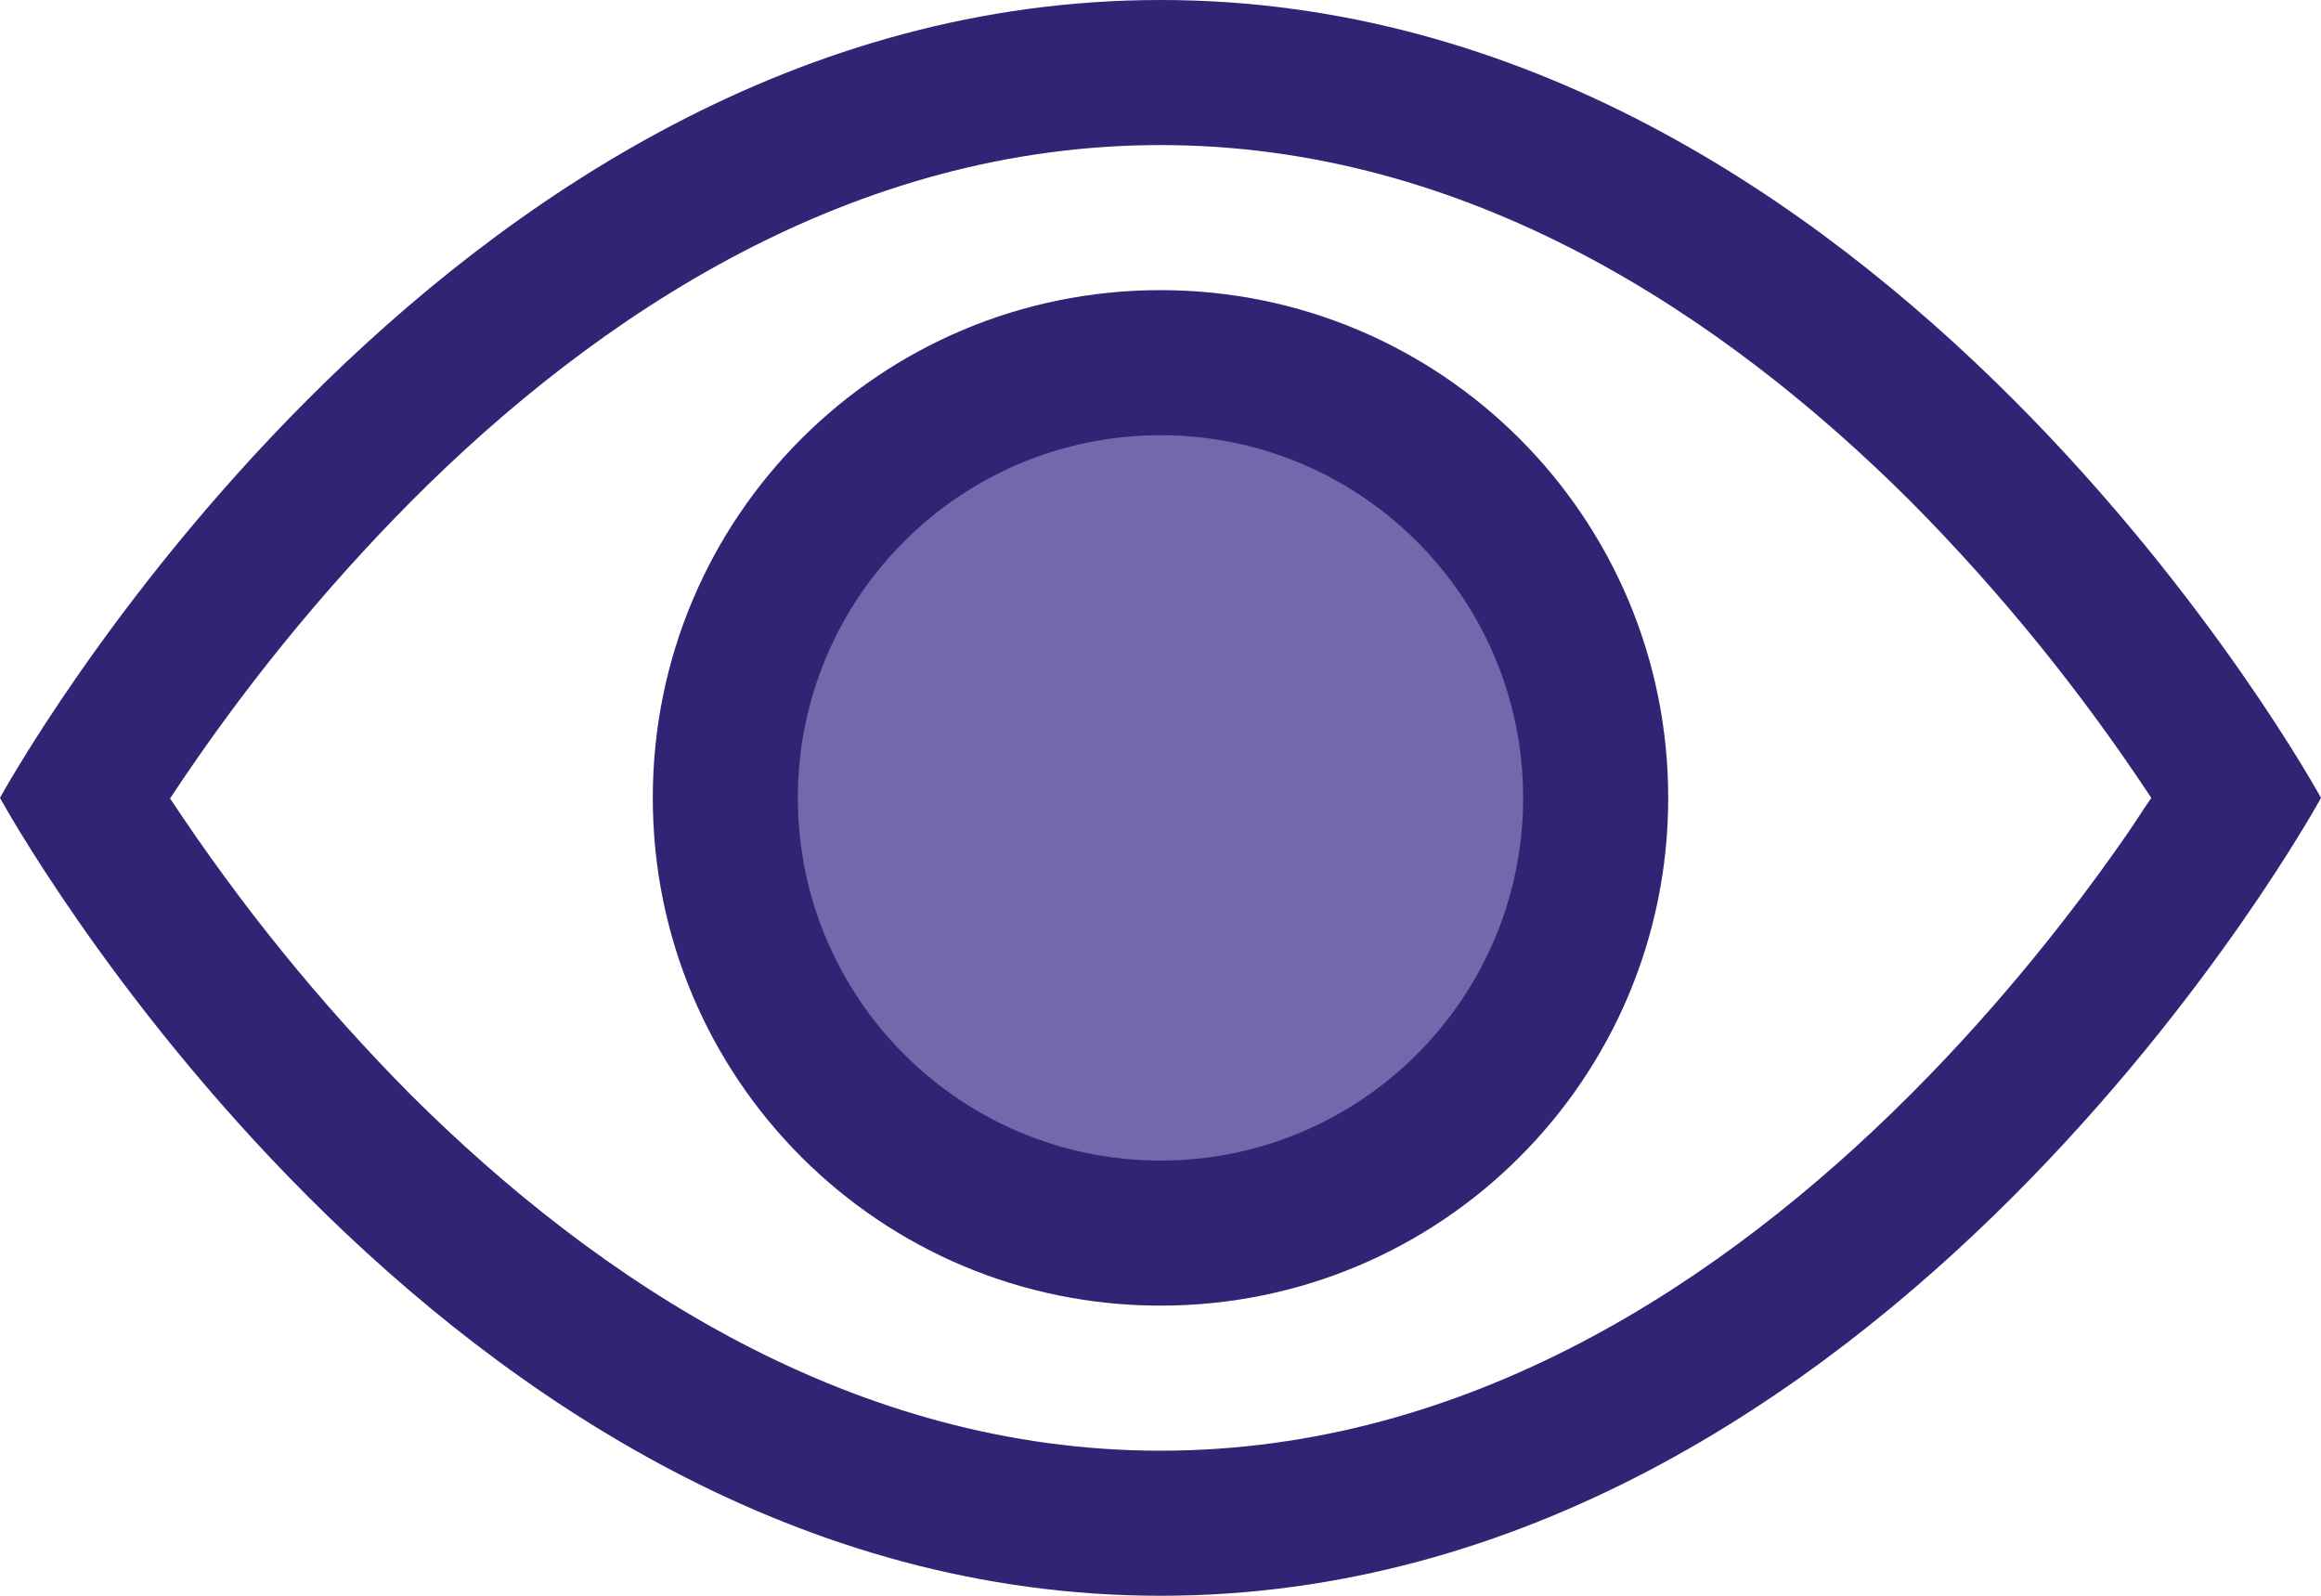
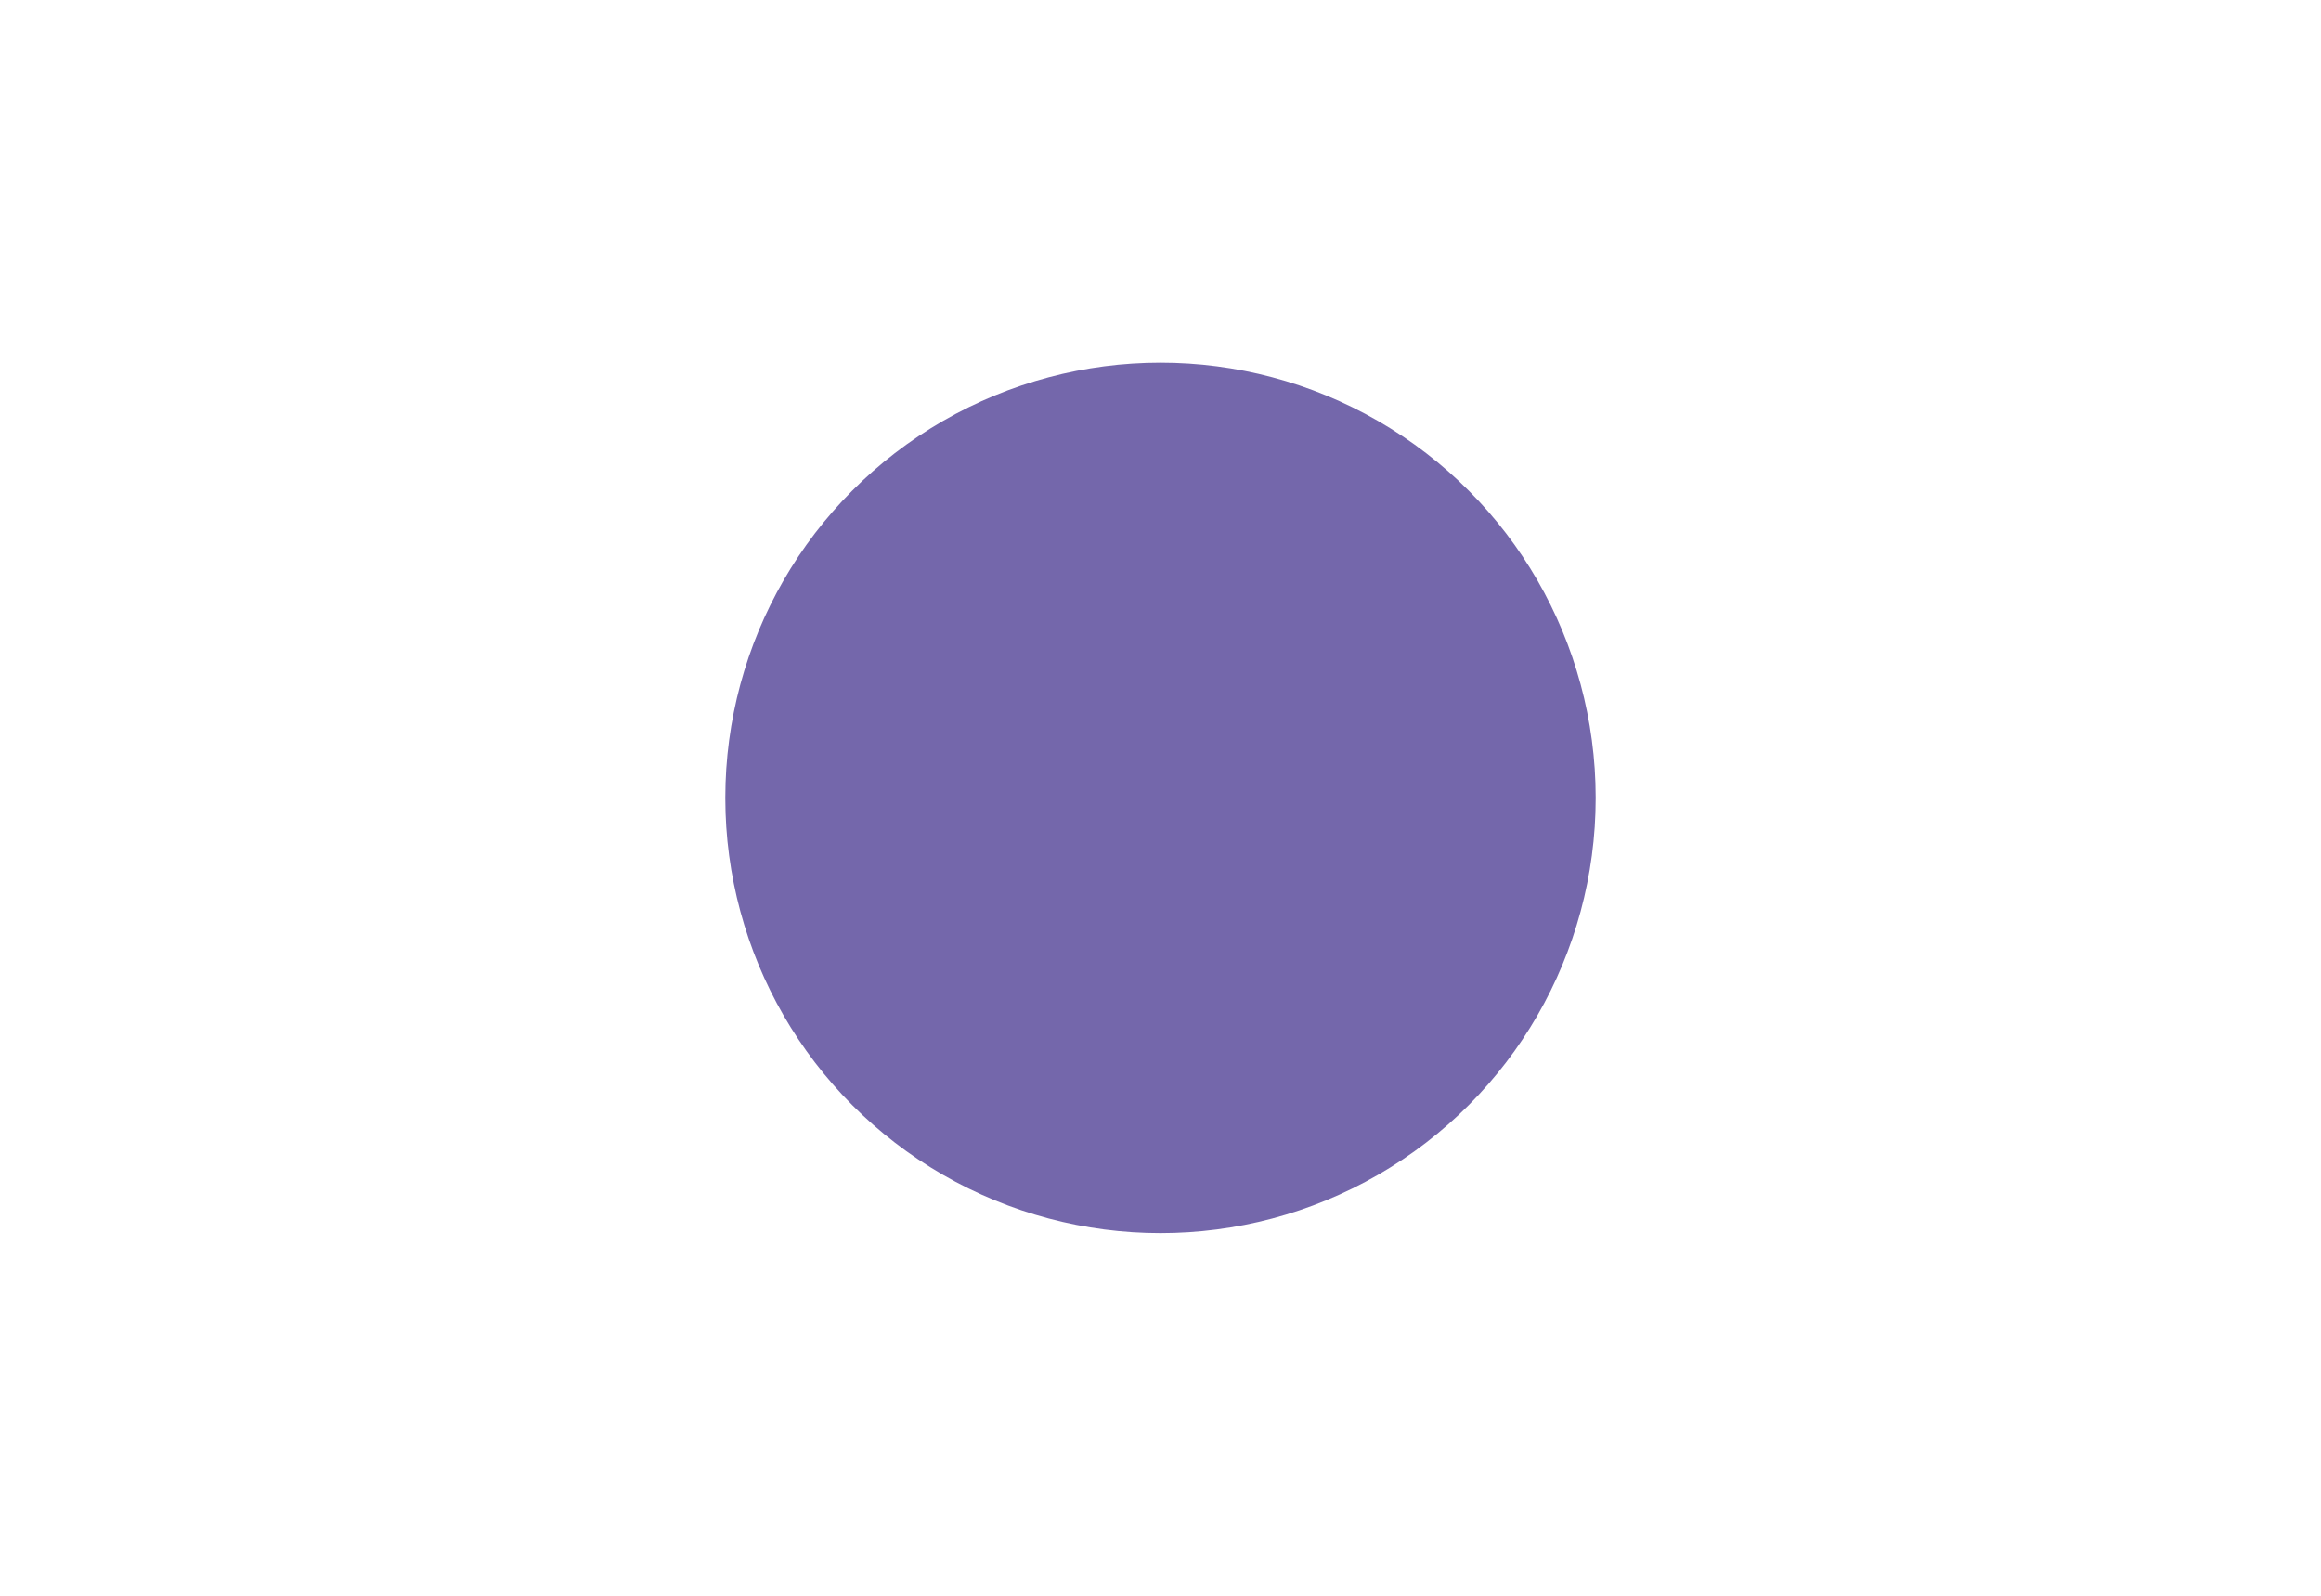
<svg xmlns="http://www.w3.org/2000/svg" viewBox="0 0 32 22">
-   <path d="m32 11s-6-11-16-11-16 11-16 11 6 11 16 11 16-11 16-11zm-29.65 0c.97-1.47 2.08-2.84 3.32-4.09 2.57-2.58 6.09-4.91 10.33-4.91s7.76 2.34 10.34 4.91c1.24 1.25 2.35 2.62 3.32 4.09-.12.17-.24.37-.39.58-.67.96-1.66 2.24-2.93 3.51-2.58 2.58-6.1 4.91-10.34 4.91s-7.76-2.34-10.34-4.91c-1.24-1.25-2.35-2.62-3.32-4.09z" fill="#322374" />
  <circle cx="16" cy="11" fill="#7467ab" r="6" />
-   <path d="m16 6c2.76 0 5 2.24 5 5s-2.24 5-5 5-5-2.24-5-5 2.24-5 5-5m0-2c-3.87 0-7 3.13-7 7s3.13 7 7 7 7-3.13 7-7-3.13-7-7-7z" fill="#322374" />
</svg>